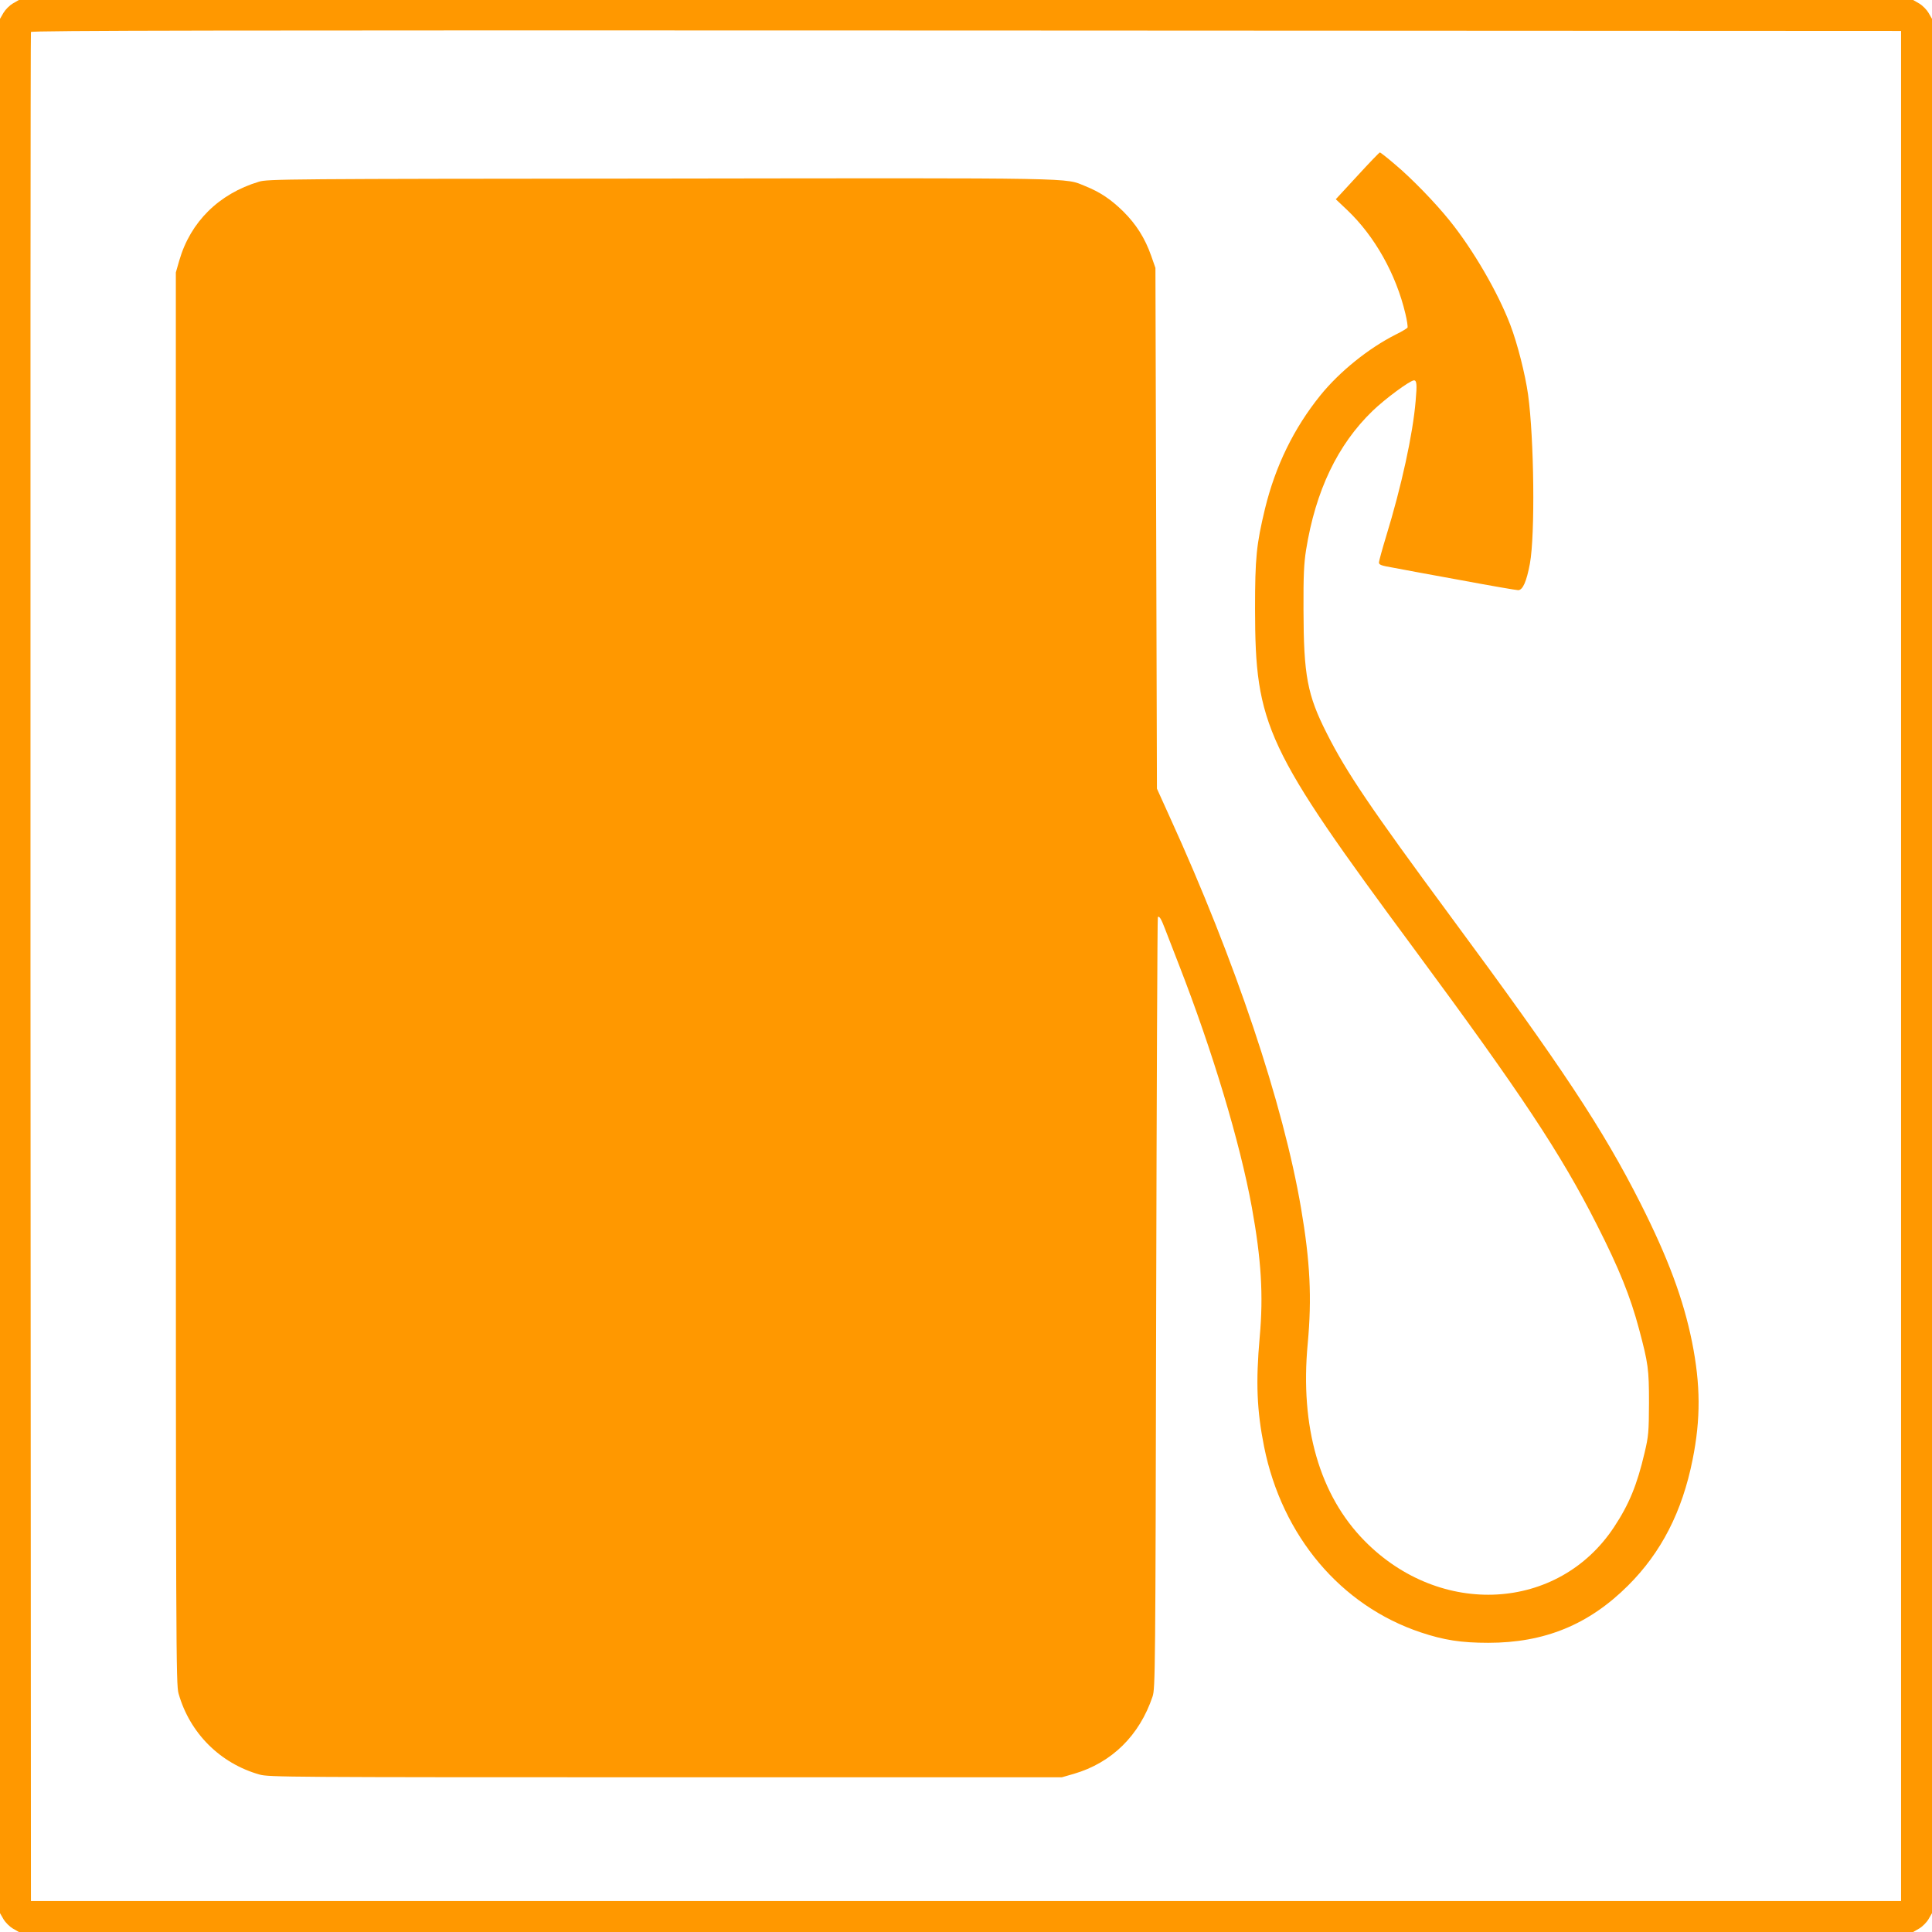
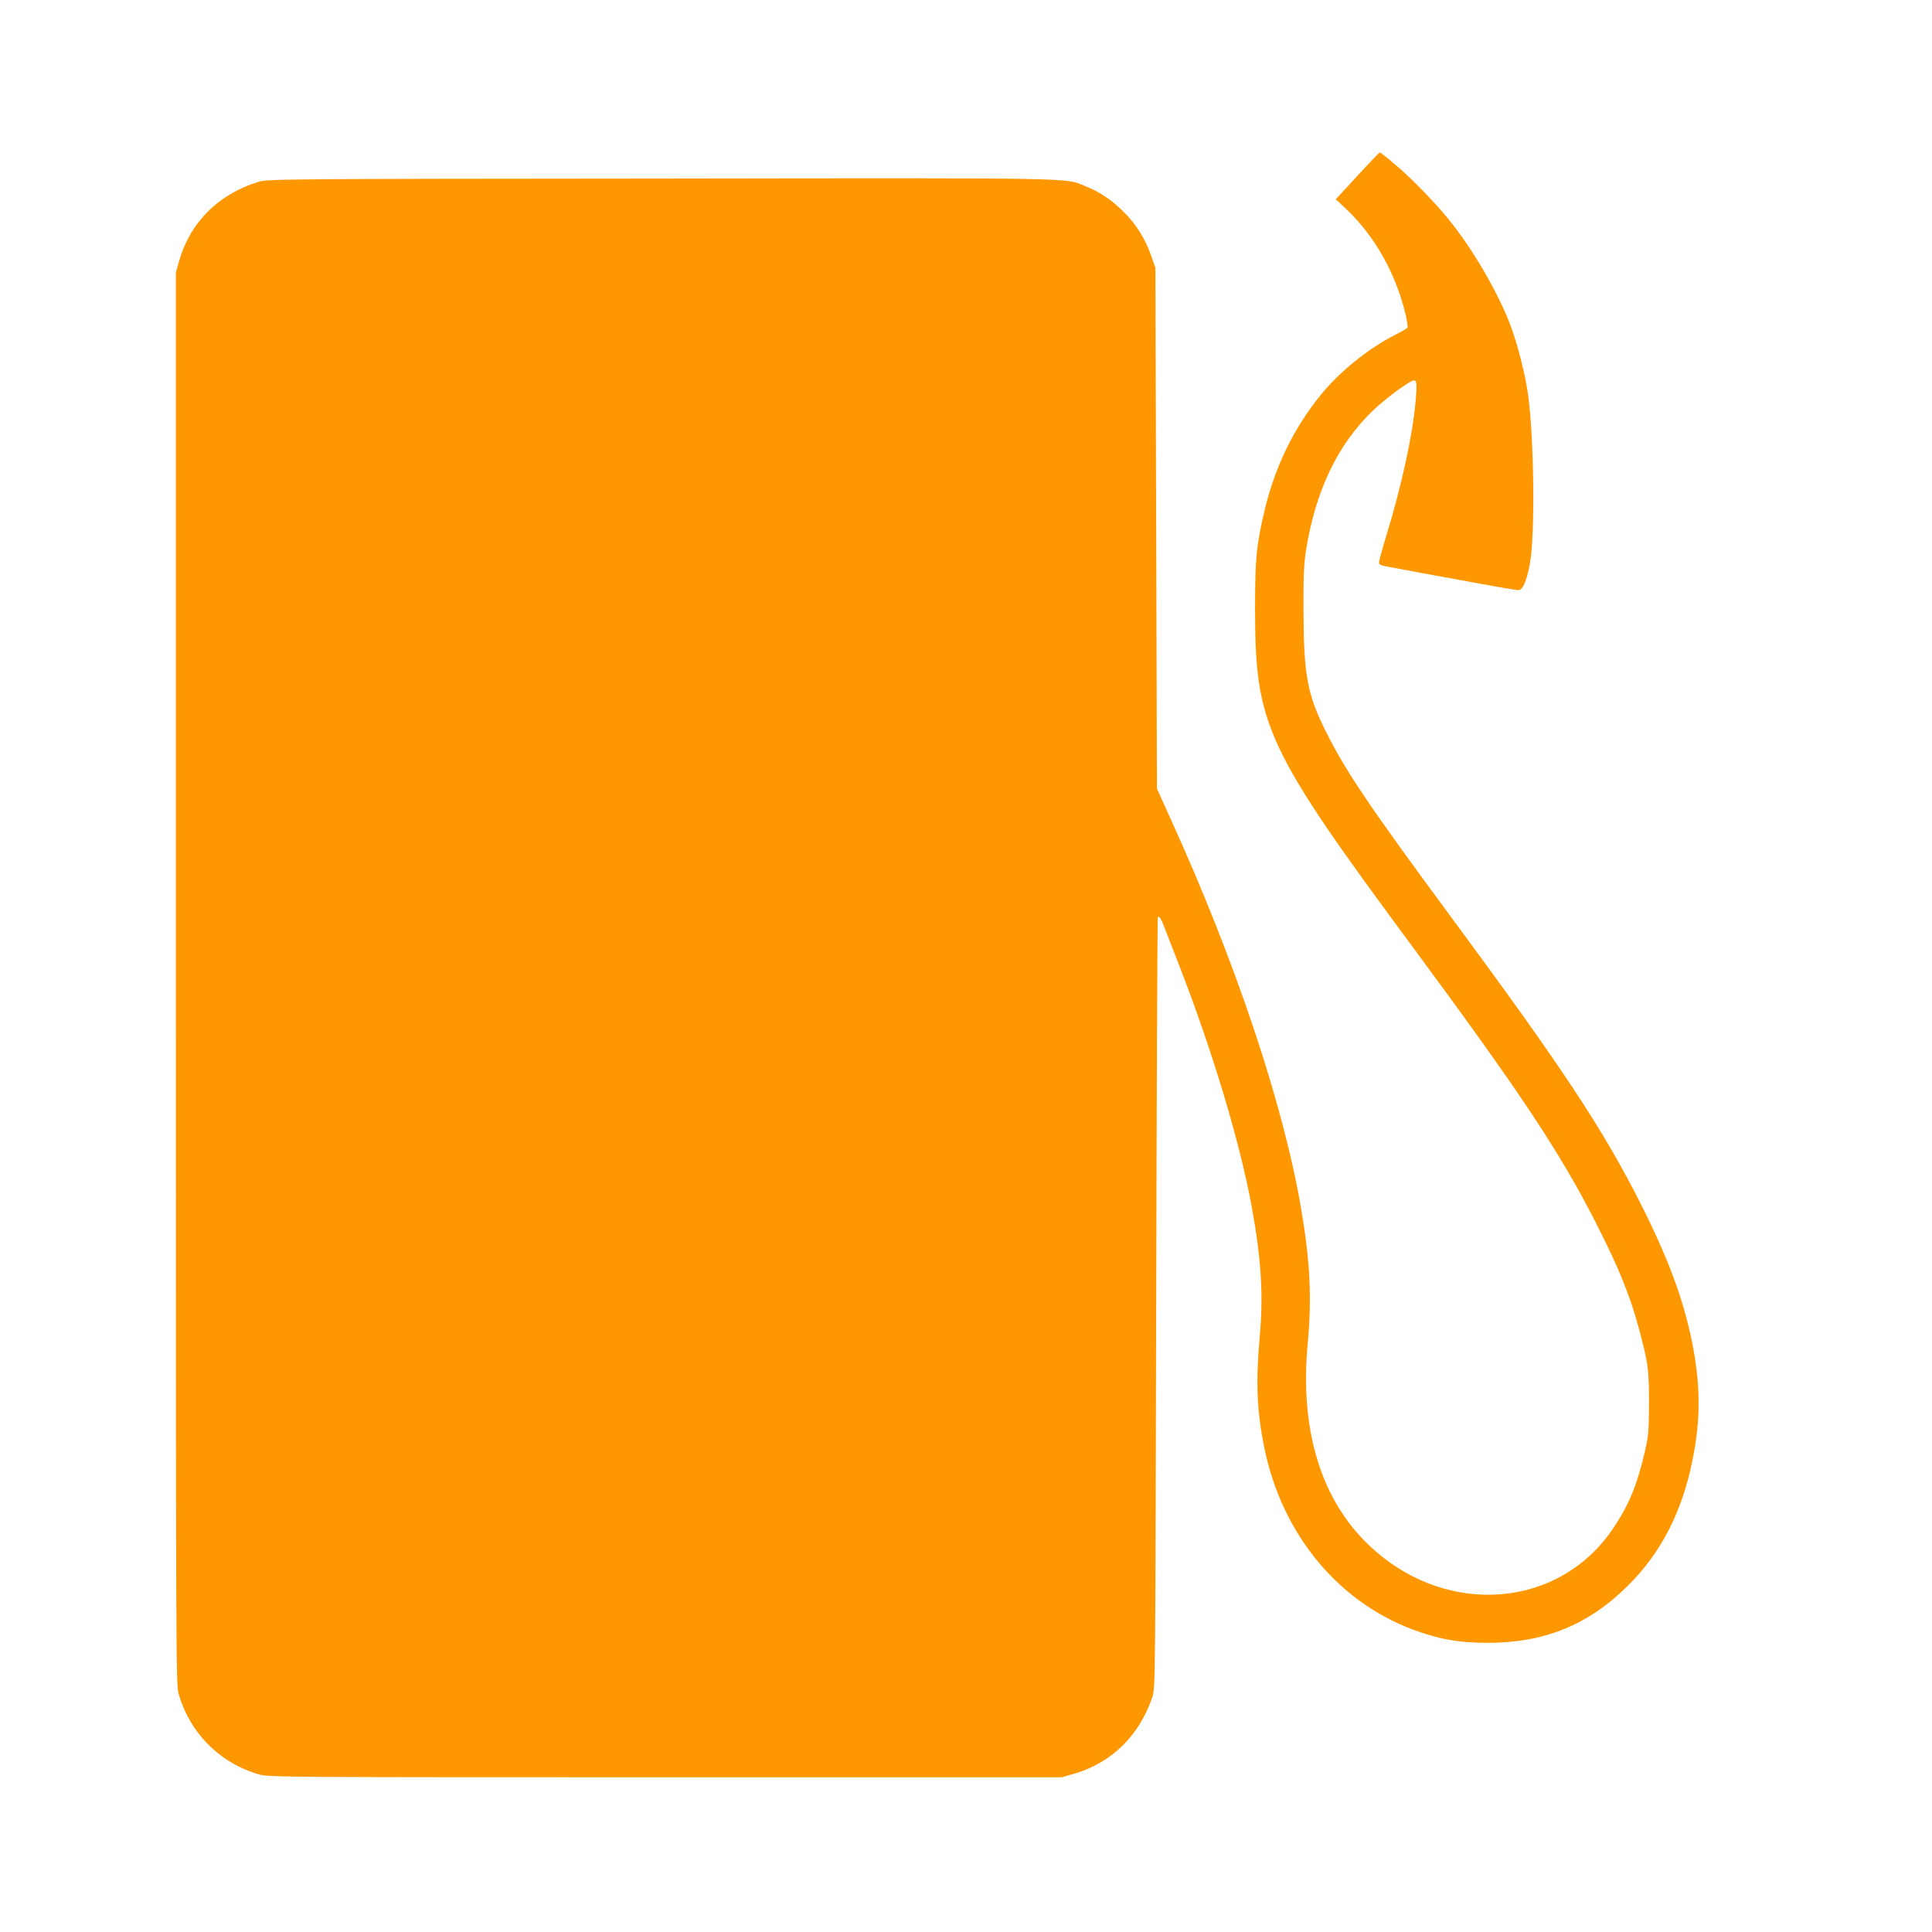
<svg xmlns="http://www.w3.org/2000/svg" version="1.0" width="1280pt" height="1280pt" viewBox="0 0 1280 1280" preserveAspectRatio="xMidYMid meet">
  <g transform="translate(0,1280) scale(0.1,-0.1)" fill="#ff9800" stroke="none">
-     <path d="M85 12777 c-22 -13 -49 -40 -62 -62 l-23 -40 0 -6275 0 -6275 23 -40 c13 -22 40 -49 62 -62 l40 -23 6275 0 6275 0 40 23 c22 13 49 40 62 62 l23 40 0 6275 0 6275 -23 40 c-13 22 -40 49 -62 62 l-40 23 -6275 0 -6275 0 -40 -23z m12510 -6377 l0 -6195 -6195 0 -6195 0 -3 6185 c-1 3402 0 6191 3 6198 3 10 1248 12 6197 10 l6193 -3 0 -6195z" />
    <path d="M8993 11635 l-143 -155 76 -72 c182 -173 323 -424 385 -686 11 -45 17 -87 14 -93 -4 -5 -38 -26 -77 -45 -181 -91 -374 -247 -500 -403 -176 -218 -298 -468 -367 -751 -57 -238 -66 -324 -66 -665 1 -775 69 -920 1057 -2256 707 -957 968 -1350 1208 -1824 147 -289 222 -476 279 -690 61 -229 66 -265 66 -490 -1 -194 -3 -219 -29 -329 -50 -214 -103 -343 -203 -494 -369 -558 -1150 -601 -1652 -91 -298 302 -429 755 -377 1307 28 303 16 544 -44 896 -118 693 -436 1641 -869 2591 l-86 190 -5 1725 -5 1725 -28 80 c-41 117 -100 210 -186 295 -82 80 -152 127 -251 167 -140 56 7 54 -2815 50 -2483 -2 -2603 -3 -2660 -21 -265 -80 -453 -266 -527 -521 l-23 -80 0 -4675 c0 -4493 1 -4678 18 -4740 74 -262 275 -463 537 -537 62 -17 180 -18 2690 -18 l2625 0 80 23 c250 73 434 253 521 512 18 53 19 156 24 2607 3 1403 8 2554 11 2557 9 10 23 -13 46 -74 12 -30 54 -138 93 -240 225 -578 405 -1178 484 -1610 62 -343 77 -580 52 -857 -27 -302 -19 -488 29 -728 119 -592 508 -1053 1038 -1230 153 -51 267 -69 447 -69 373 0 666 120 926 379 220 219 359 489 428 835 54 269 53 496 -4 780 -57 282 -158 554 -340 915 -250 495 -522 906 -1259 1903 -529 717 -690 954 -820 1212 -130 256 -154 384 -155 820 -1 228 3 307 17 396 63 393 209 698 441 922 83 80 248 202 274 202 18 0 21 -26 11 -136 -18 -219 -94 -567 -196 -899 -25 -82 -46 -159 -47 -170 -1 -17 12 -22 99 -37 55 -11 258 -48 450 -83 193 -36 361 -65 373 -65 31 0 56 58 78 176 35 191 28 826 -12 1119 -19 136 -71 340 -118 463 -83 217 -247 499 -403 692 -95 118 -251 279 -361 371 -51 44 -96 79 -100 79 -4 0 -71 -70 -149 -155z" />
  </g>
</svg>